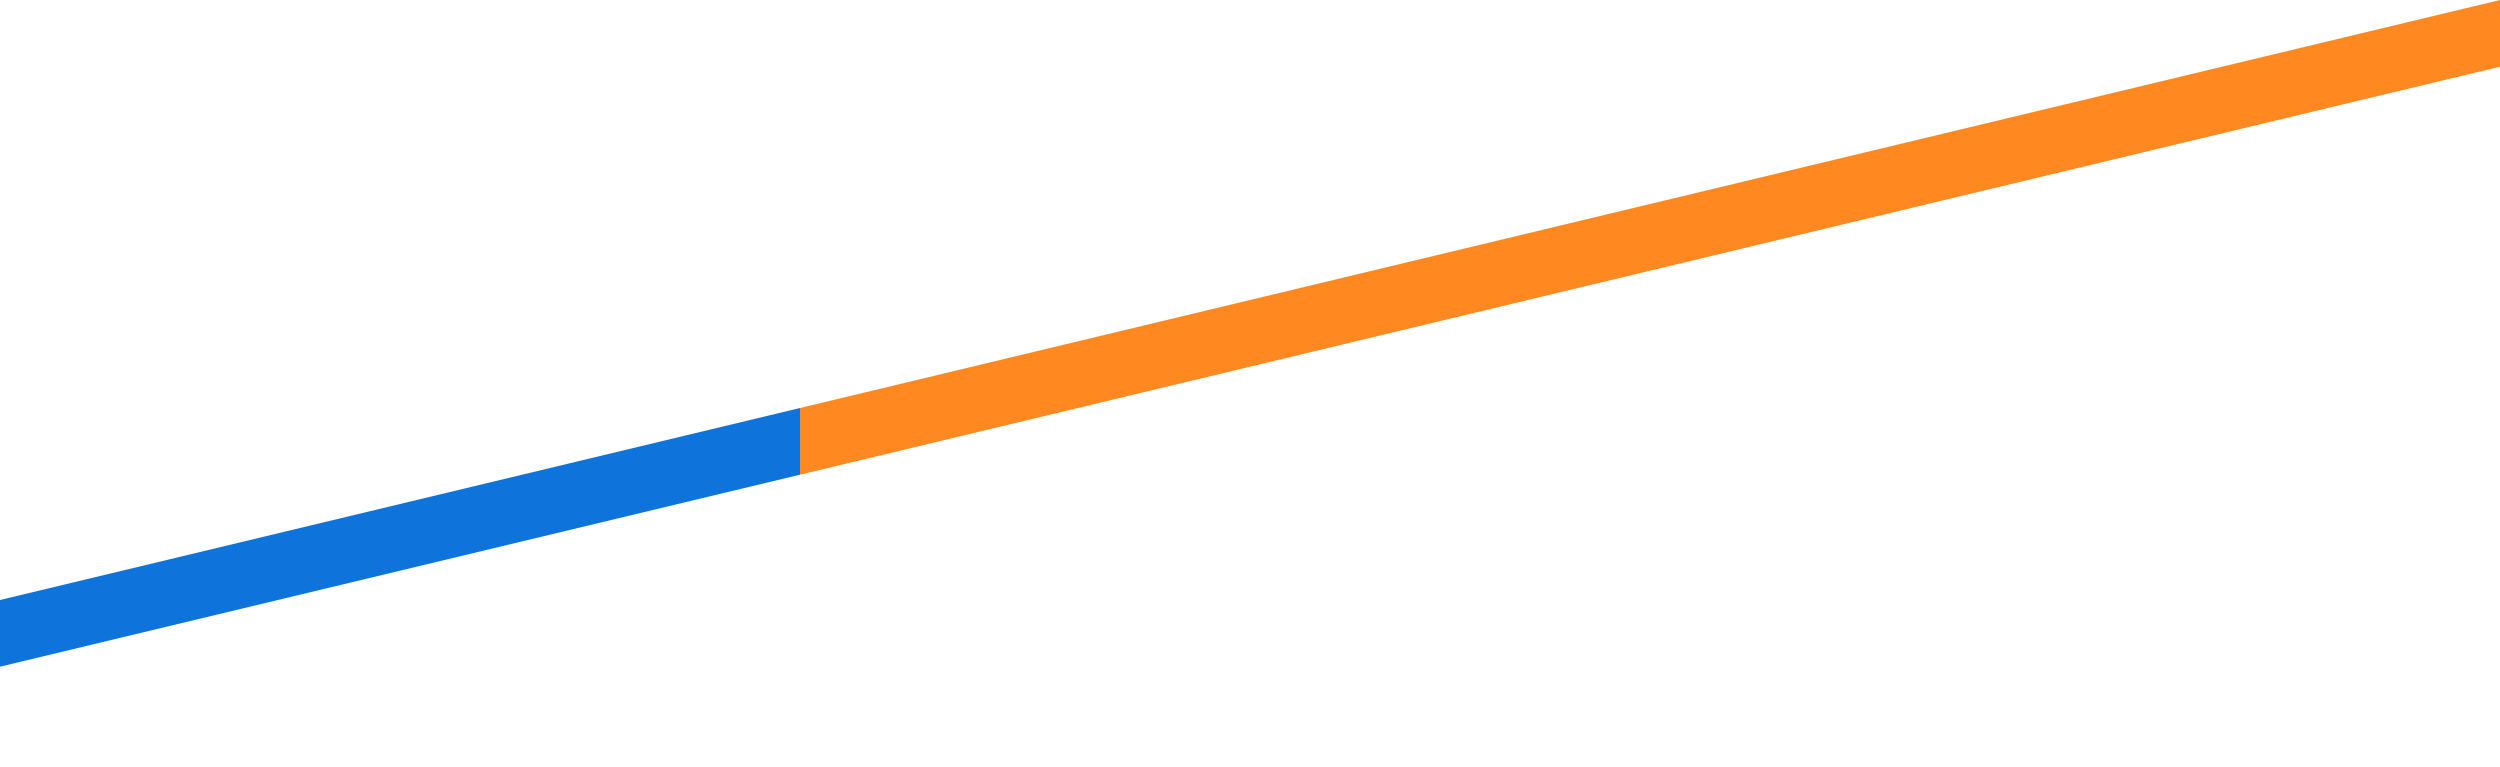
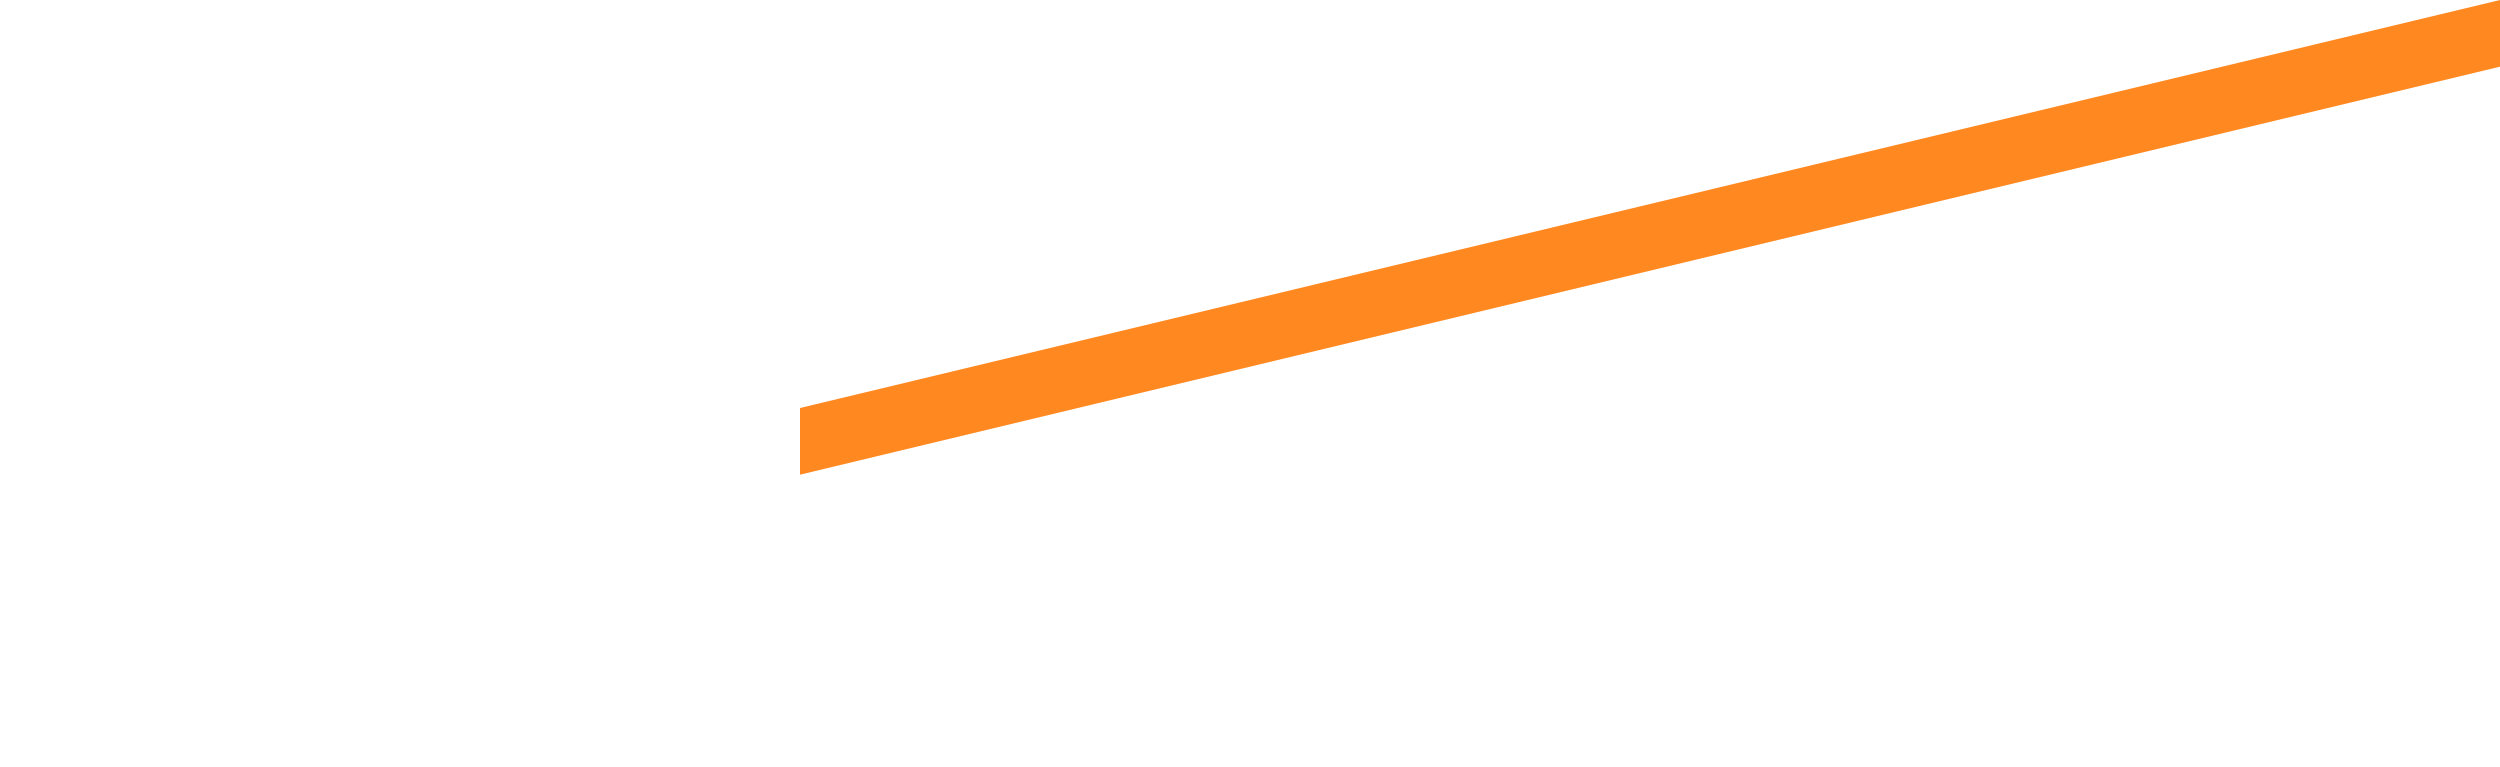
<svg xmlns="http://www.w3.org/2000/svg" version="1.1" id="圖層_1" x="0px" y="0px" viewBox="0 0 375 115" style="enable-background:new 0 0 375 115;" xml:space="preserve">
  <style type="text/css">
	.st0{fill:#FF8920;}
	.st1{fill:#0E74DC;}
</style>
  <polygon class="st0" points="375,0 120,61.2 120,71.2 375,10 " />
-   <polygon class="st1" points="0,90 0,100 120,71.2 120,61.2 " />
</svg>